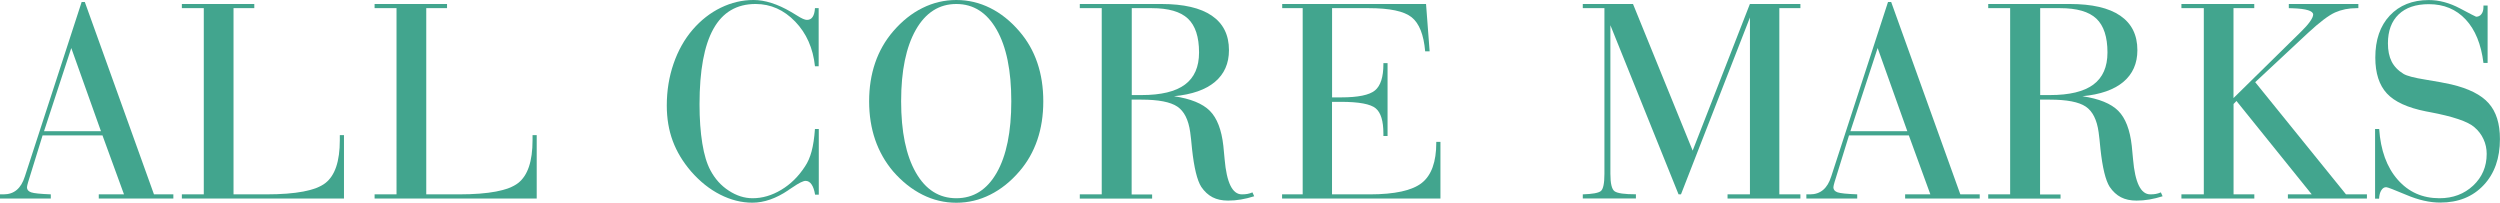
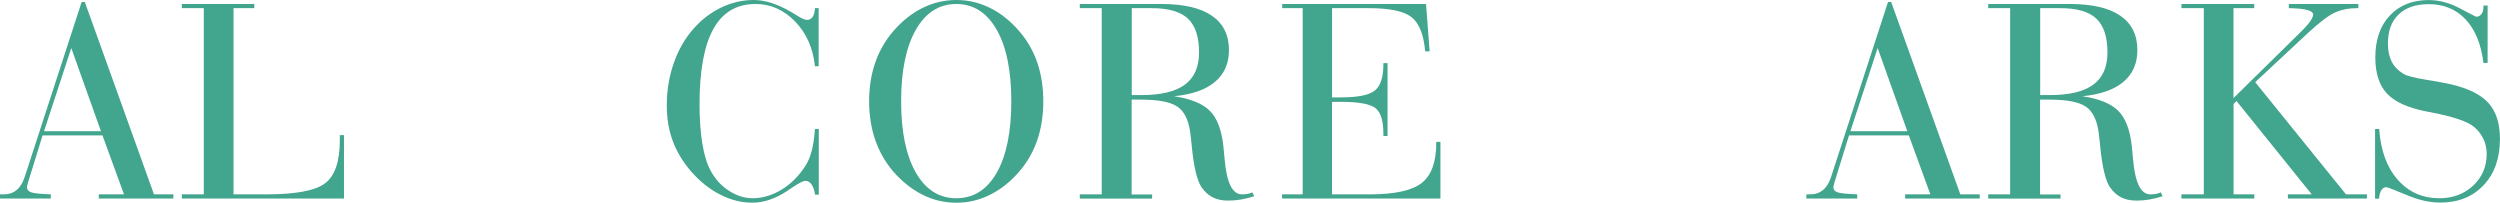
<svg xmlns="http://www.w3.org/2000/svg" id="_レイヤー_2" data-name="レイヤー 2" viewBox="0 0 432.07 35.03">
  <defs>
    <style>
      .cls-1 {
        fill: #42a58e;
      }
    </style>
  </defs>
  <g id="_文字" data-name="文字">
    <g>
      <path class="cls-1" d="M0,34.31v-.72h.64c1.79,0,3-1.02,3.64-3.05l.02-.05L14.11.35h.55l11.95,33.24h3.35v.72h-12.89v-.72h4.36l-3.72-10.19H7.36l-2.5,8.08c-.05.17-.1.34-.14.52-.04.18-.06.31-.06.37,0,.41.24.7.72.87.48.17,1.61.28,3.4.35v.72H0ZM7.61,22.68h9.84l-5.13-14.38-4.71,14.38Z" />
      <path class="cls-1" d="M31.43,34.31v-.72h3.79V1.41h-3.79v-.72h12.52v.72h-3.59v32.18h5.68c5.12,0,8.52-.65,10.19-1.95,1.67-1.3,2.5-3.76,2.5-7.4v-.89h.72v10.96h-28.01Z" />
-       <path class="cls-1" d="M64.74,34.31v-.72h3.79V1.41h-3.79v-.72h12.52v.72h-3.59v32.18h5.68c5.12,0,8.52-.65,10.19-1.95,1.67-1.3,2.5-3.76,2.5-7.4v-.89h.72v10.96h-28.01Z" />
      <path class="cls-1" d="M140.87,22.29h.64v11.35h-.64c-.13-.78-.33-1.37-.61-1.77-.27-.4-.62-.61-1.03-.61s-1.15.36-2.21,1.09c-.31.21-.55.37-.72.47l-.05.05c-2.13,1.44-4.21,2.16-6.22,2.16-1.88,0-3.74-.47-5.57-1.4s-3.49-2.26-5-3.98c-1.44-1.67-2.5-3.43-3.19-5.29-.69-1.86-1.03-3.9-1.03-6.14,0-2.54.39-4.95,1.17-7.21.78-2.26,1.88-4.23,3.32-5.9,1.42-1.64,3.04-2.9,4.85-3.78,1.81-.88,3.7-1.33,5.66-1.33s4.14.69,6.47,2.06c.15.08.27.16.37.22.16.1.4.24.69.42.78.5,1.34.74,1.69.74.43,0,.76-.17.99-.52.23-.35.36-.85.4-1.51h.64v10.04h-.64c-.33-3.12-1.47-5.7-3.42-7.72s-4.23-3.04-6.84-3.04c-3.26,0-5.69,1.43-7.29,4.3-1.6,2.87-2.4,7.21-2.4,13.03,0,2.55.16,4.8.48,6.77.32,1.97.79,3.51,1.4,4.64.79,1.49,1.85,2.67,3.19,3.53,1.33.87,2.7,1.3,4.1,1.3,1.69,0,3.33-.48,4.95-1.45s2.98-2.31,4.1-4.03c.5-.74.88-1.62,1.15-2.63.27-1.01.47-2.3.58-3.87Z" />
      <path class="cls-1" d="M150.21,17.5c0-2.4.35-4.61,1.04-6.63.69-2.02,1.73-3.84,3.1-5.44,1.54-1.79,3.23-3.14,5.08-4.05,1.85-.92,3.8-1.38,5.85-1.38s4,.46,5.85,1.38c1.85.92,3.54,2.27,5.06,4.05,1.37,1.59,2.4,3.39,3.09,5.42.69,2.02,1.03,4.24,1.03,6.66s-.34,4.65-1.03,6.67c-.69,2.02-1.71,3.83-3.09,5.43-1.52,1.77-3.21,3.12-5.06,4.04-1.85.93-3.8,1.39-5.85,1.39s-4-.46-5.85-1.39-3.54-2.27-5.08-4.04c-1.37-1.62-2.4-3.44-3.1-5.47-.69-2.02-1.04-4.23-1.04-6.63ZM155.74,17.5c0,5.26.85,9.36,2.54,12.32,1.69,2.96,4.03,4.44,7,4.44s5.3-1.47,6.98-4.41c1.68-2.94,2.52-7.06,2.52-12.35s-.84-9.41-2.53-12.37c-1.69-2.96-4.01-4.44-6.97-4.44s-5.31,1.49-7,4.46c-1.69,2.98-2.54,7.09-2.54,12.35Z" />
      <path class="cls-1" d="M186.62,34.31v-.72h3.79V1.41h-3.79v-.72h14.11c3.83,0,6.74.67,8.71,2.02,1.97,1.35,2.96,3.33,2.96,5.96,0,2.3-.81,4.12-2.42,5.48-1.61,1.36-3.97,2.18-7.08,2.48,2.88.43,4.94,1.27,6.19,2.52s2.03,3.27,2.34,6.06c.07.56.14,1.33.22,2.31.35,4.05,1.34,6.07,2.98,6.07.35,0,.66-.02.94-.07.28-.05.58-.14.89-.27l.3.67c-.78.25-1.54.43-2.28.56s-1.49.19-2.23.19c-1.04,0-1.94-.19-2.69-.58s-1.4-.99-1.95-1.8c-.71-1.12-1.24-3.3-1.59-6.52-.12-1.27-.22-2.25-.32-2.93-.3-2.15-1.04-3.62-2.23-4.42-1.19-.8-3.26-1.2-6.2-1.2h-1.69v16.39h3.54v.72h-12.52ZM195.6,1.41v15.02h1.69c3.37,0,5.87-.6,7.5-1.81,1.63-1.21,2.44-3.06,2.44-5.55,0-2.69-.64-4.64-1.92-5.85-1.28-1.21-3.37-1.81-6.26-1.81h-3.45Z" />
      <path class="cls-1" d="M225.14,33.59V1.41h-3.54v-.72h24.86l.62,8.18h-.77c-.25-2.88-1.03-4.84-2.34-5.89-1.31-1.05-3.78-1.57-7.4-1.57h-6.35v15.42h1.56c2.92,0,4.88-.4,5.85-1.2s1.46-2.31,1.46-4.52v-.2h.72v12.59h-.72v-.42c0-2.17-.44-3.62-1.33-4.36-.88-.74-2.88-1.12-5.99-1.12h-1.56v15.99h6.5c4.35,0,7.35-.66,9.02-1.98,1.67-1.32,2.5-3.64,2.5-6.94v-.15h.72v9.79h-27.37v-.72h3.54Z" />
-       <path class="cls-1" d="M273.55,34.31v-.72c1.67-.05,2.71-.24,3.12-.57s.62-1.32.62-2.97V1.41h-3.74v-.72h8.68l10.31,25.34,9.89-25.34h8.73v.72h-3.64v32.18h3.64v.72h-12.59v-.72h3.87V3.02l-11.92,30.57h-.42l-11.78-29.23v25.68c0,1.67.24,2.68.73,3.02.49.35,1.71.52,3.68.52v.72h-9.17Z" />
      <path class="cls-1" d="M312.19,34.31v-.72h.64c1.79,0,3-1.02,3.64-3.05l.02-.05L326.3.35h.55l11.95,33.24h3.35v.72h-12.89v-.72h4.36l-3.72-10.19h-10.34l-2.5,8.08c-.05.17-.1.34-.14.52-.04.18-.06.31-.06.37,0,.41.24.7.72.87.48.17,1.61.28,3.4.35v.72h-8.78ZM319.8,22.68h9.84l-5.13-14.38-4.71,14.38Z" />
      <path class="cls-1" d="M343.62,34.31v-.72h3.79V1.41h-3.79v-.72h14.11c3.83,0,6.74.67,8.71,2.02,1.97,1.35,2.96,3.33,2.96,5.96,0,2.3-.81,4.12-2.42,5.48-1.61,1.36-3.97,2.18-7.08,2.48,2.88.43,4.94,1.27,6.19,2.52s2.03,3.27,2.34,6.06c.07.56.14,1.33.22,2.31.35,4.05,1.34,6.07,2.98,6.07.35,0,.66-.02.94-.07.28-.05.58-.14.89-.27l.3.67c-.78.25-1.54.43-2.28.56s-1.49.19-2.23.19c-1.04,0-1.94-.19-2.69-.58s-1.4-.99-1.95-1.8c-.71-1.12-1.24-3.3-1.59-6.52-.12-1.27-.22-2.25-.32-2.93-.3-2.15-1.04-3.62-2.23-4.42-1.19-.8-3.26-1.2-6.2-1.2h-1.69v16.39h3.54v.72h-12.52ZM352.6,1.41v15.02h1.69c3.37,0,5.87-.6,7.5-1.81,1.63-1.21,2.44-3.06,2.44-5.55,0-2.69-.64-4.64-1.92-5.85-1.28-1.21-3.37-1.81-6.26-1.81h-3.45Z" />
      <path class="cls-1" d="M377.01,34.31v-.72h3.87V1.41h-3.87v-.72h12.59v.72h-3.59v15.54l11.68-11.48c.66-.64,1.17-1.22,1.54-1.74.36-.51.55-.92.55-1.21,0-.64-1.18-1.01-3.54-1.09-.3-.02-.52-.02-.67-.02v-.72h12.02v.72h-.3c-1.37,0-2.61.25-3.72.74-1.11.5-2.66,1.67-4.66,3.52l-9.15,8.53,15.69,19.39h3.62v.72h-13.66v-.72h4.12l-13.01-16.14-.5.52v15.62h3.59v.72h-12.59Z" />
      <path class="cls-1" d="M410.47,22.29h.72c.25,3.69,1.31,6.6,3.19,8.75,1.88,2.15,4.28,3.22,7.23,3.22,2.33,0,4.27-.73,5.83-2.19,1.55-1.46,2.33-3.28,2.33-5.47,0-.91-.18-1.76-.55-2.55-.36-.79-.89-1.49-1.59-2.08-1.11-.97-3.68-1.84-7.71-2.6-.3-.07-.51-.11-.64-.12-3.17-.63-5.43-1.66-6.76-3.1-1.33-1.44-2-3.5-2-6.2,0-3.06.83-5.48,2.5-7.26,1.67-1.78,3.92-2.68,6.74-2.68,1.79,0,3.58.48,5.39,1.44s2.74,1.44,2.79,1.44c.38,0,.69-.15.92-.45.23-.3.35-.7.35-1.21v-.27h.72v9.92h-.72c-.4-3.24-1.42-5.74-3.07-7.51-1.65-1.77-3.78-2.65-6.37-2.65-2.25,0-3.99.59-5.22,1.77-1.23,1.18-1.85,2.85-1.85,5,0,1.24.21,2.28.64,3.14.43.85,1.12,1.57,2.06,2.14.58.35,1.84.68,3.78.99s3.42.59,4.45.82c3.02.71,5.19,1.8,6.48,3.26,1.3,1.46,1.95,3.52,1.95,6.19,0,3.32-.94,5.98-2.83,7.98-1.88,2-4.38,3-7.49,3-1.82,0-3.77-.44-5.86-1.33-2.09-.88-3.25-1.33-3.48-1.33-.35,0-.63.18-.85.55-.22.36-.35.84-.38,1.44h-.69v-12.02Z" />
    </g>
  </g>
</svg>